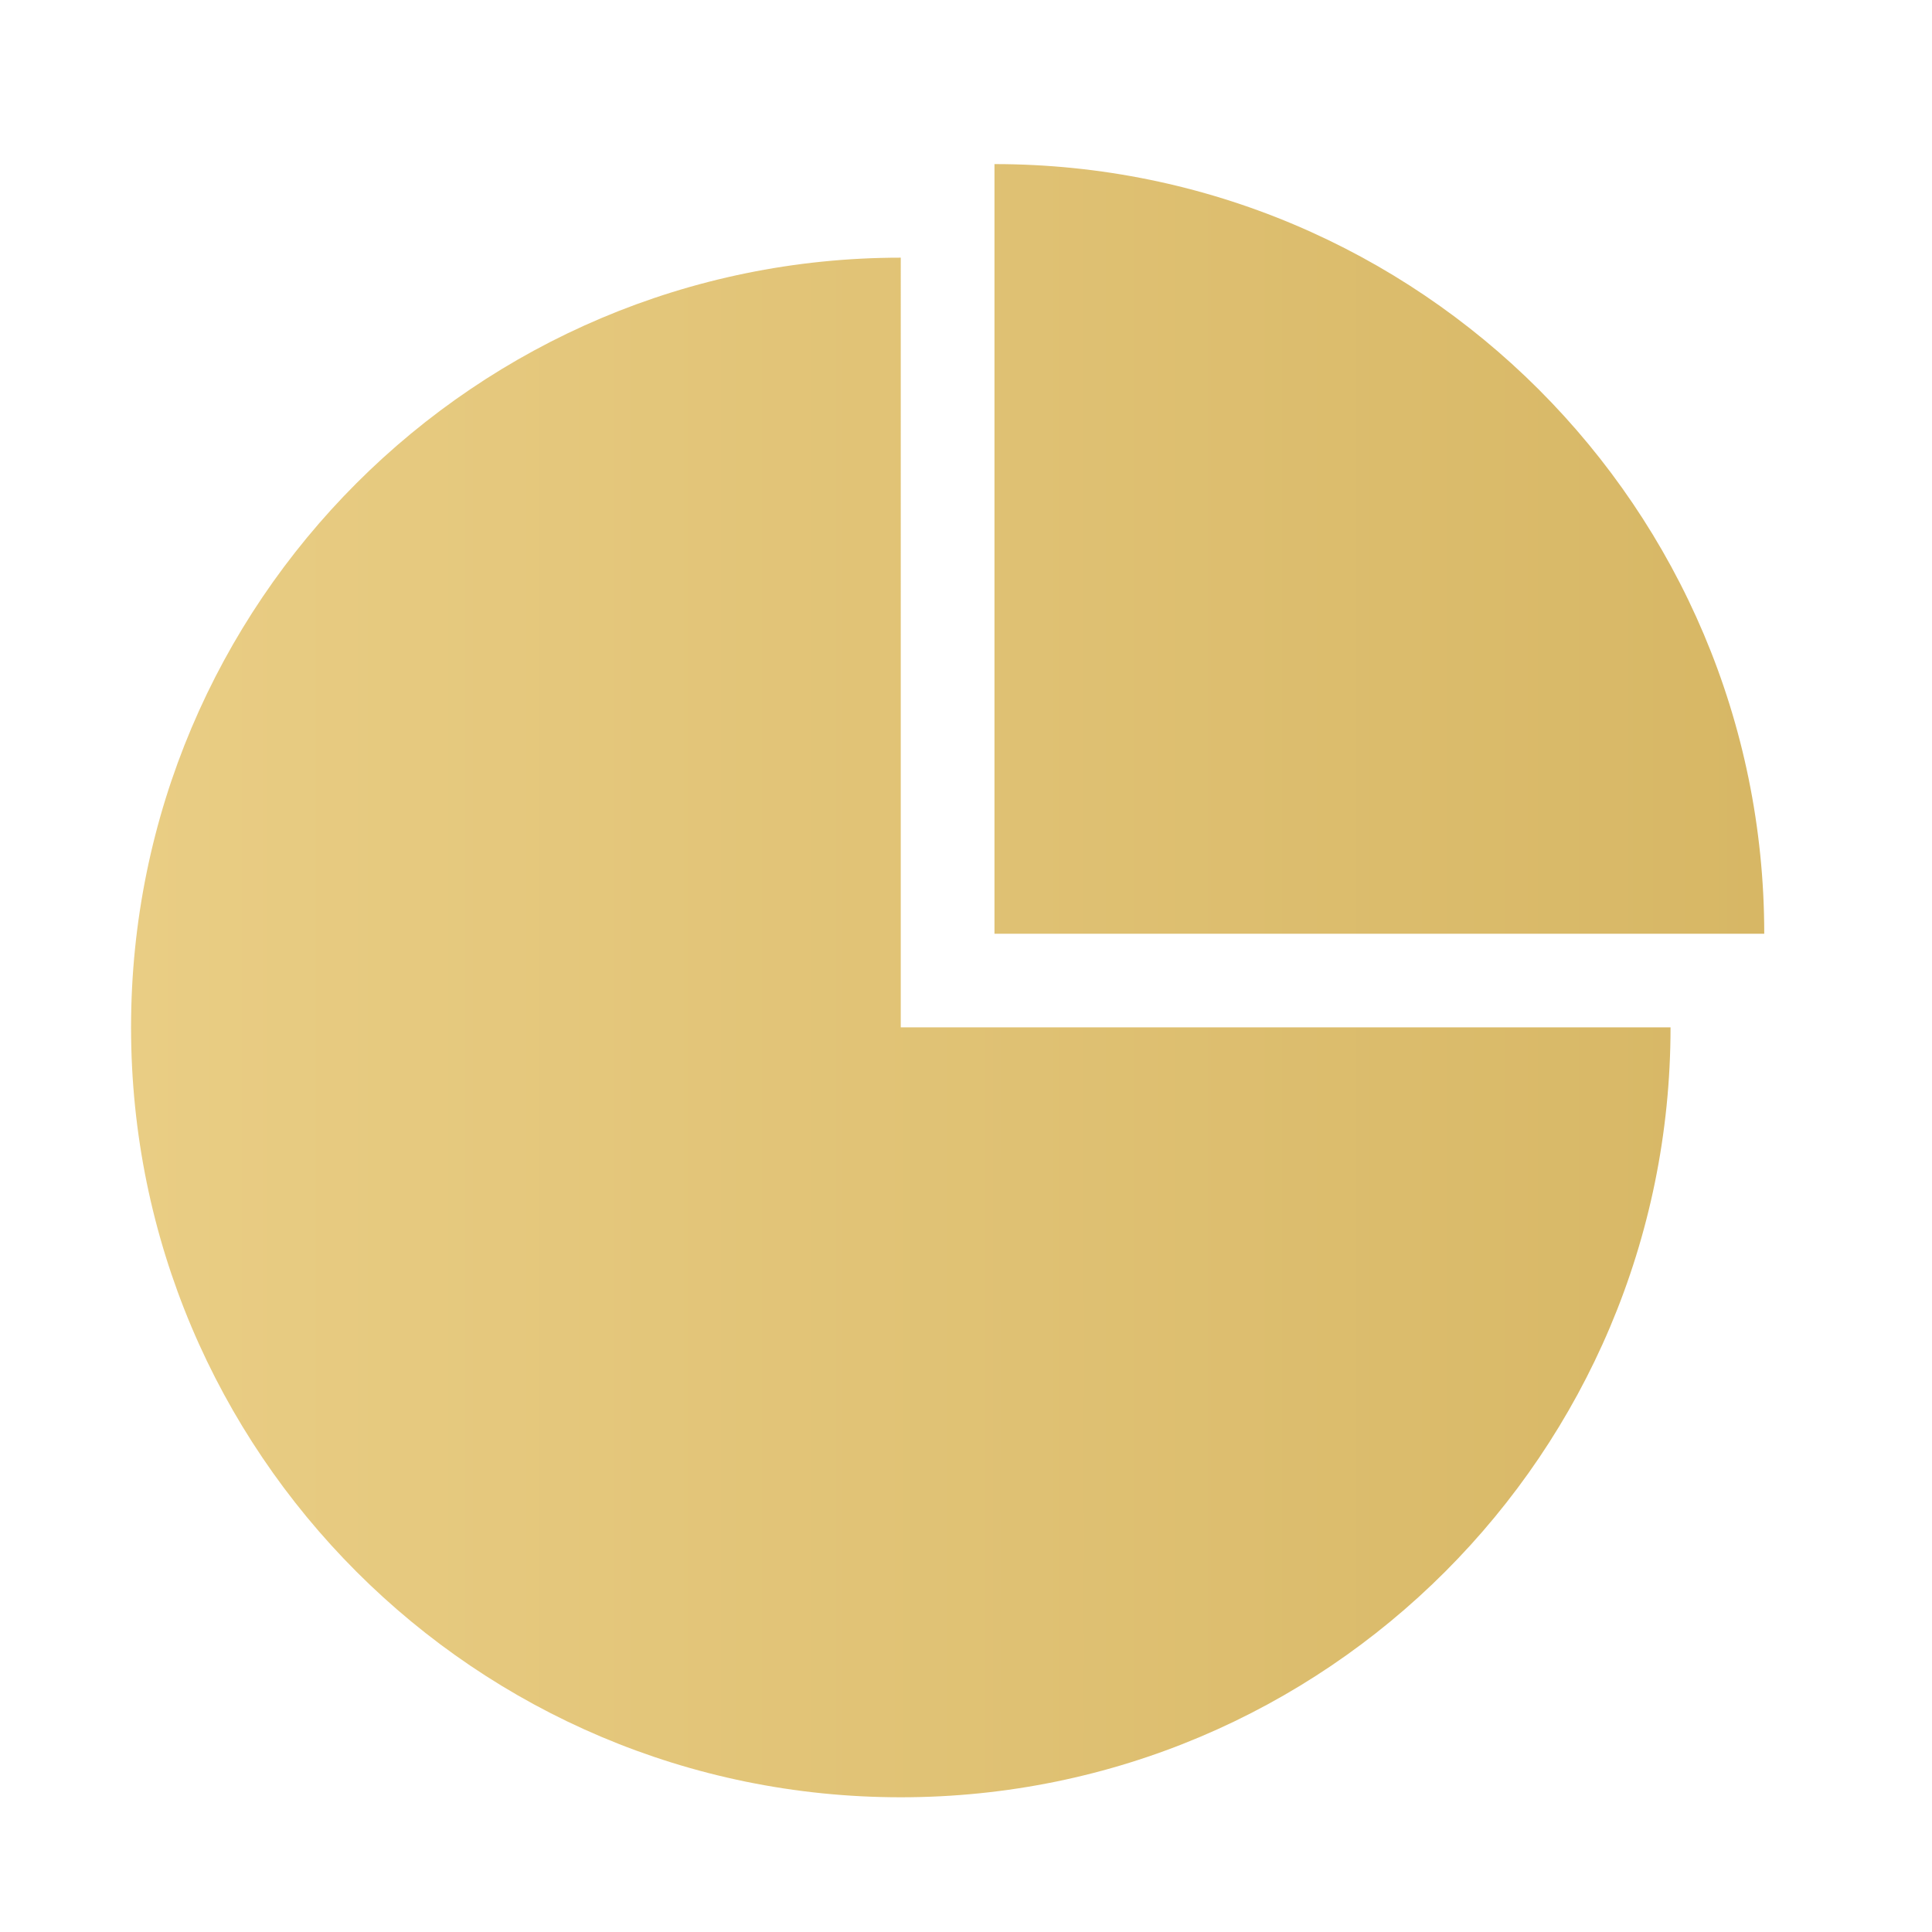
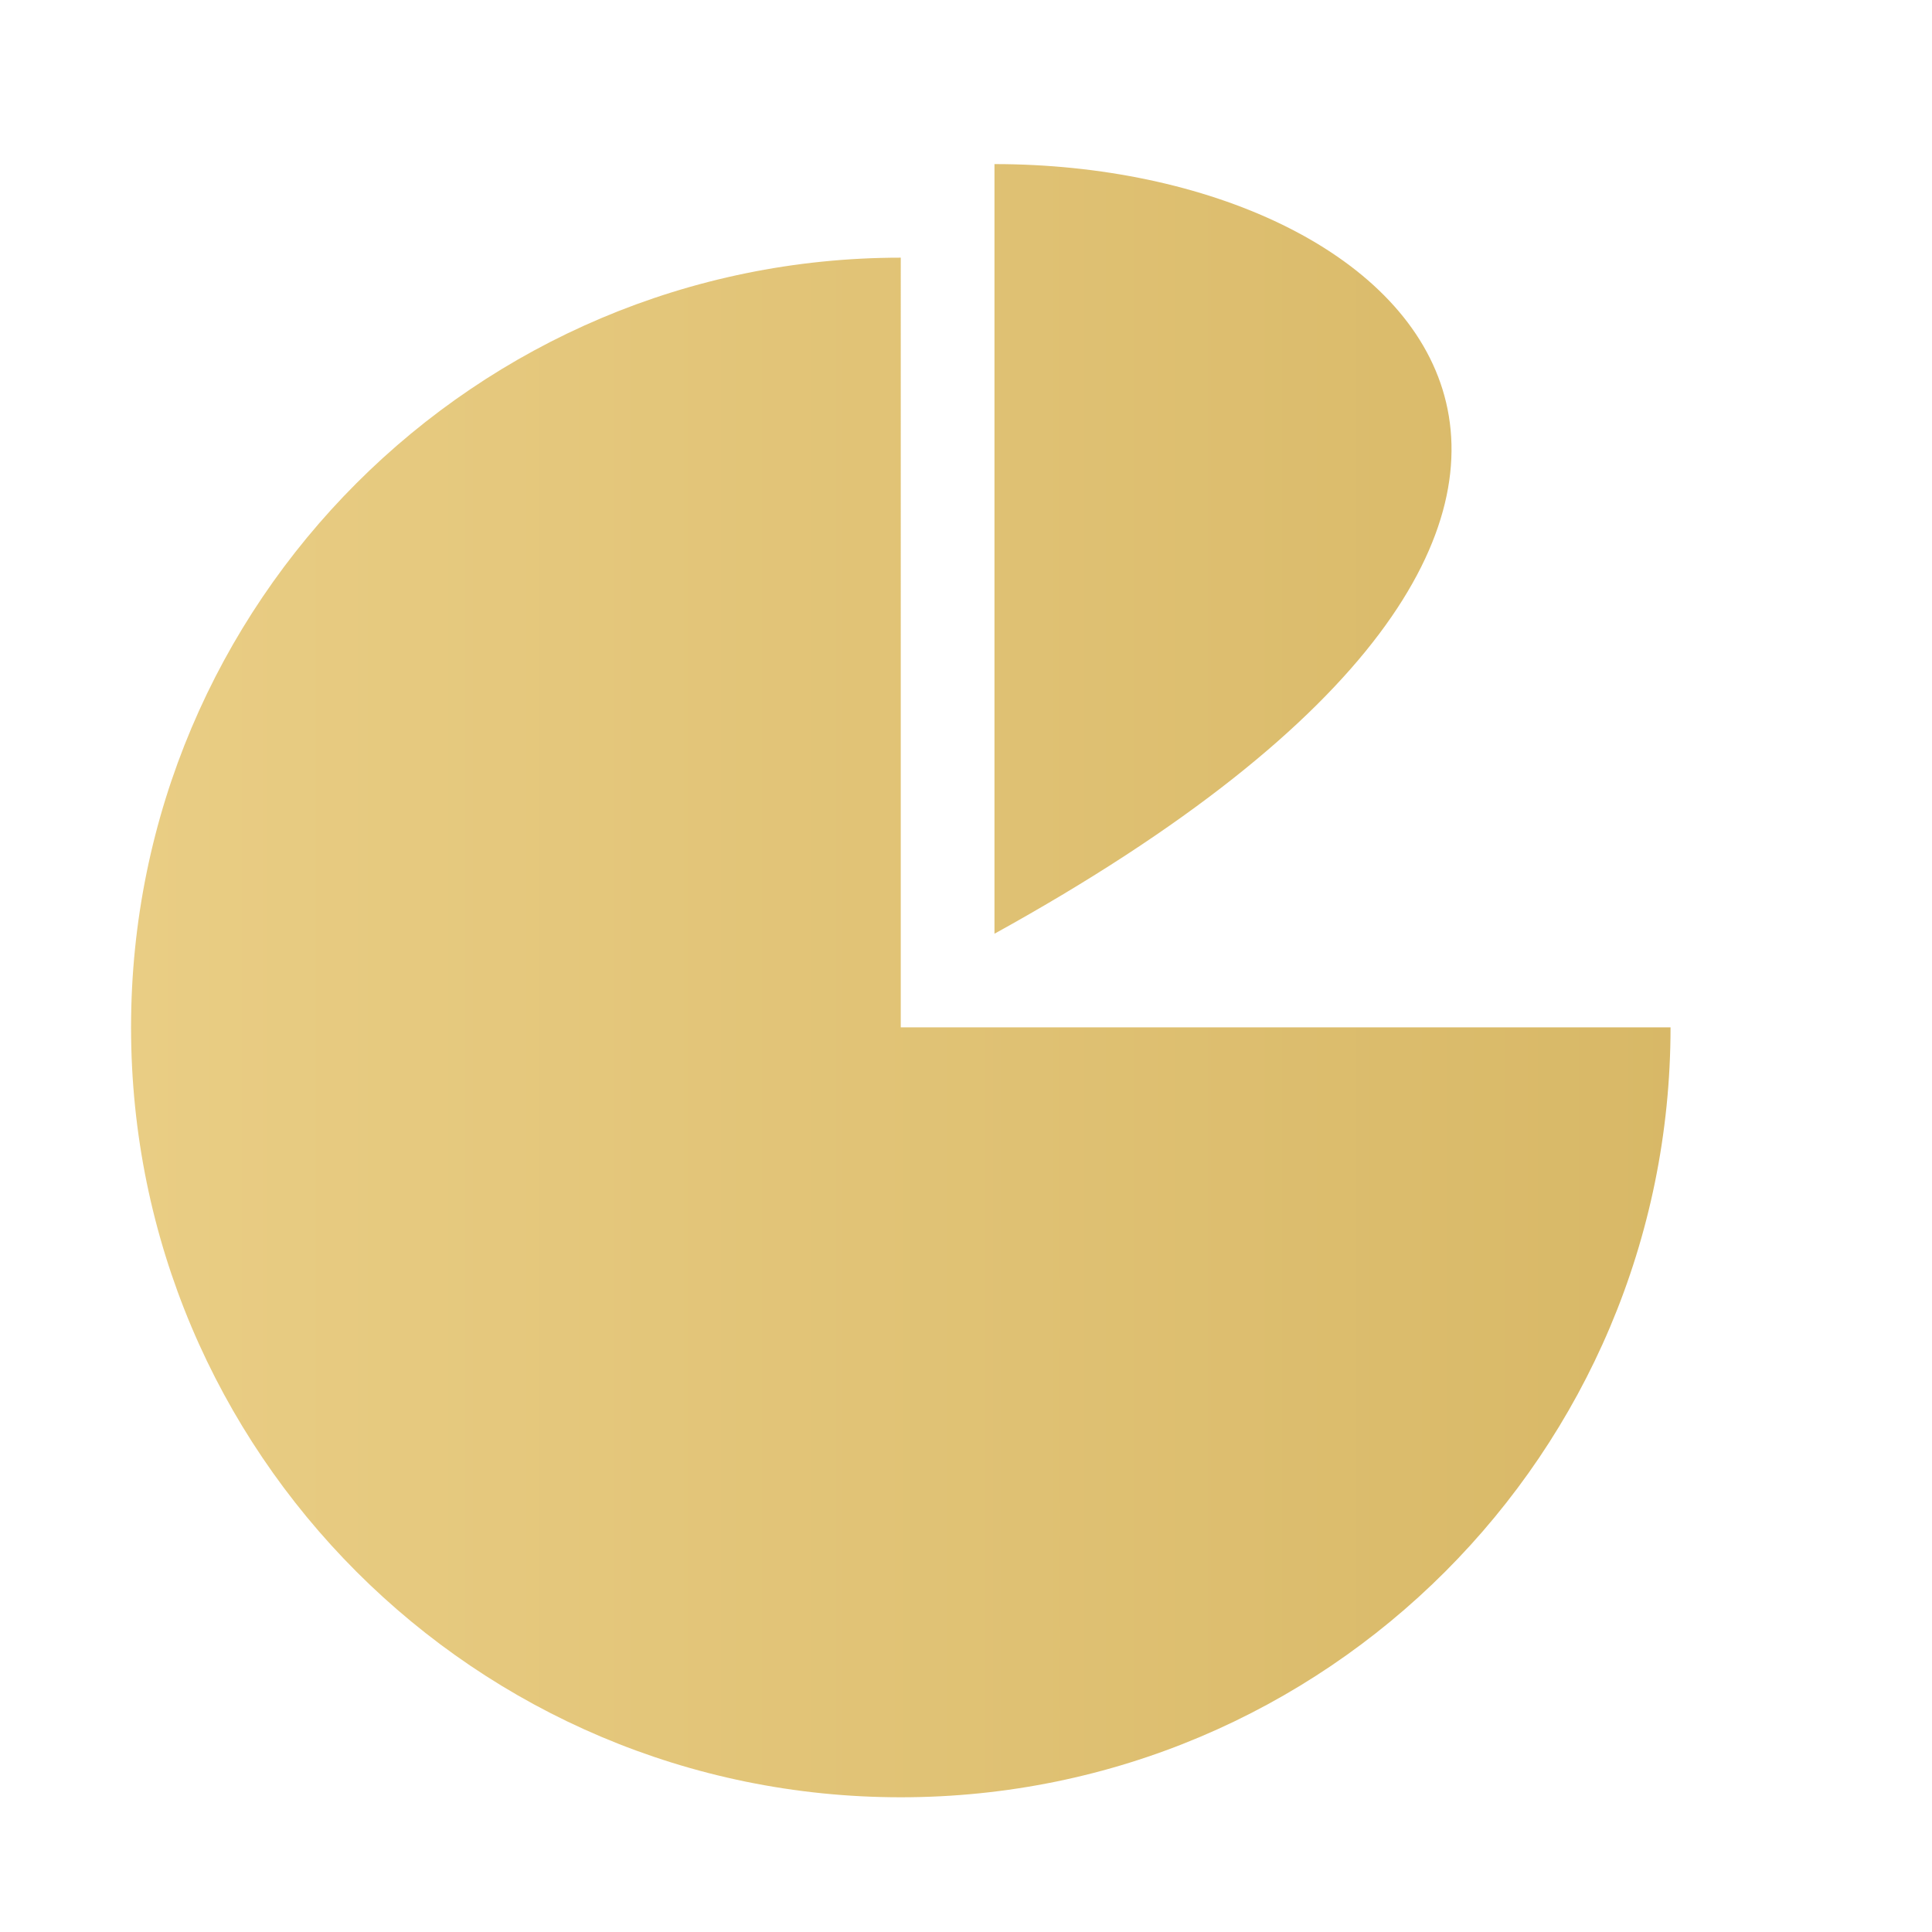
<svg xmlns="http://www.w3.org/2000/svg" version="1.1" id="Layer_1" x="0px" y="0px" width="30px" height="30px" viewBox="0 0 30 30" enable-background="new 0 0 30 30" xml:space="preserve">
  <linearGradient id="SVGID_1_" gradientUnits="userSpaceOnUse" x1="2.035" y1="15.229" x2="27.395" y2="15.229">
    <stop offset="0" style="stop-color:#E9CD84" />
    <stop offset="1" style="stop-color:#D7B765" />
  </linearGradient>
-   <path fill="url(#SVGID_1_)" d="M13.987,15.953H25.94c0,6.602-5.351,11.955-11.953,11.955c-6.601,0-11.952-5.354-11.952-11.955  c0-6.599,5.352-11.952,11.952-11.952V15.953z M15.442,2.548v11.951h11.953C27.396,7.898,22.043,2.548,15.442,2.548" />
+   <path fill="url(#SVGID_1_)" d="M13.987,15.953H25.94c0,6.602-5.351,11.955-11.953,11.955c-6.601,0-11.952-5.354-11.952-11.955  c0-6.599,5.352-11.952,11.952-11.952V15.953z M15.442,2.548v11.951C27.396,7.898,22.043,2.548,15.442,2.548" />
</svg>